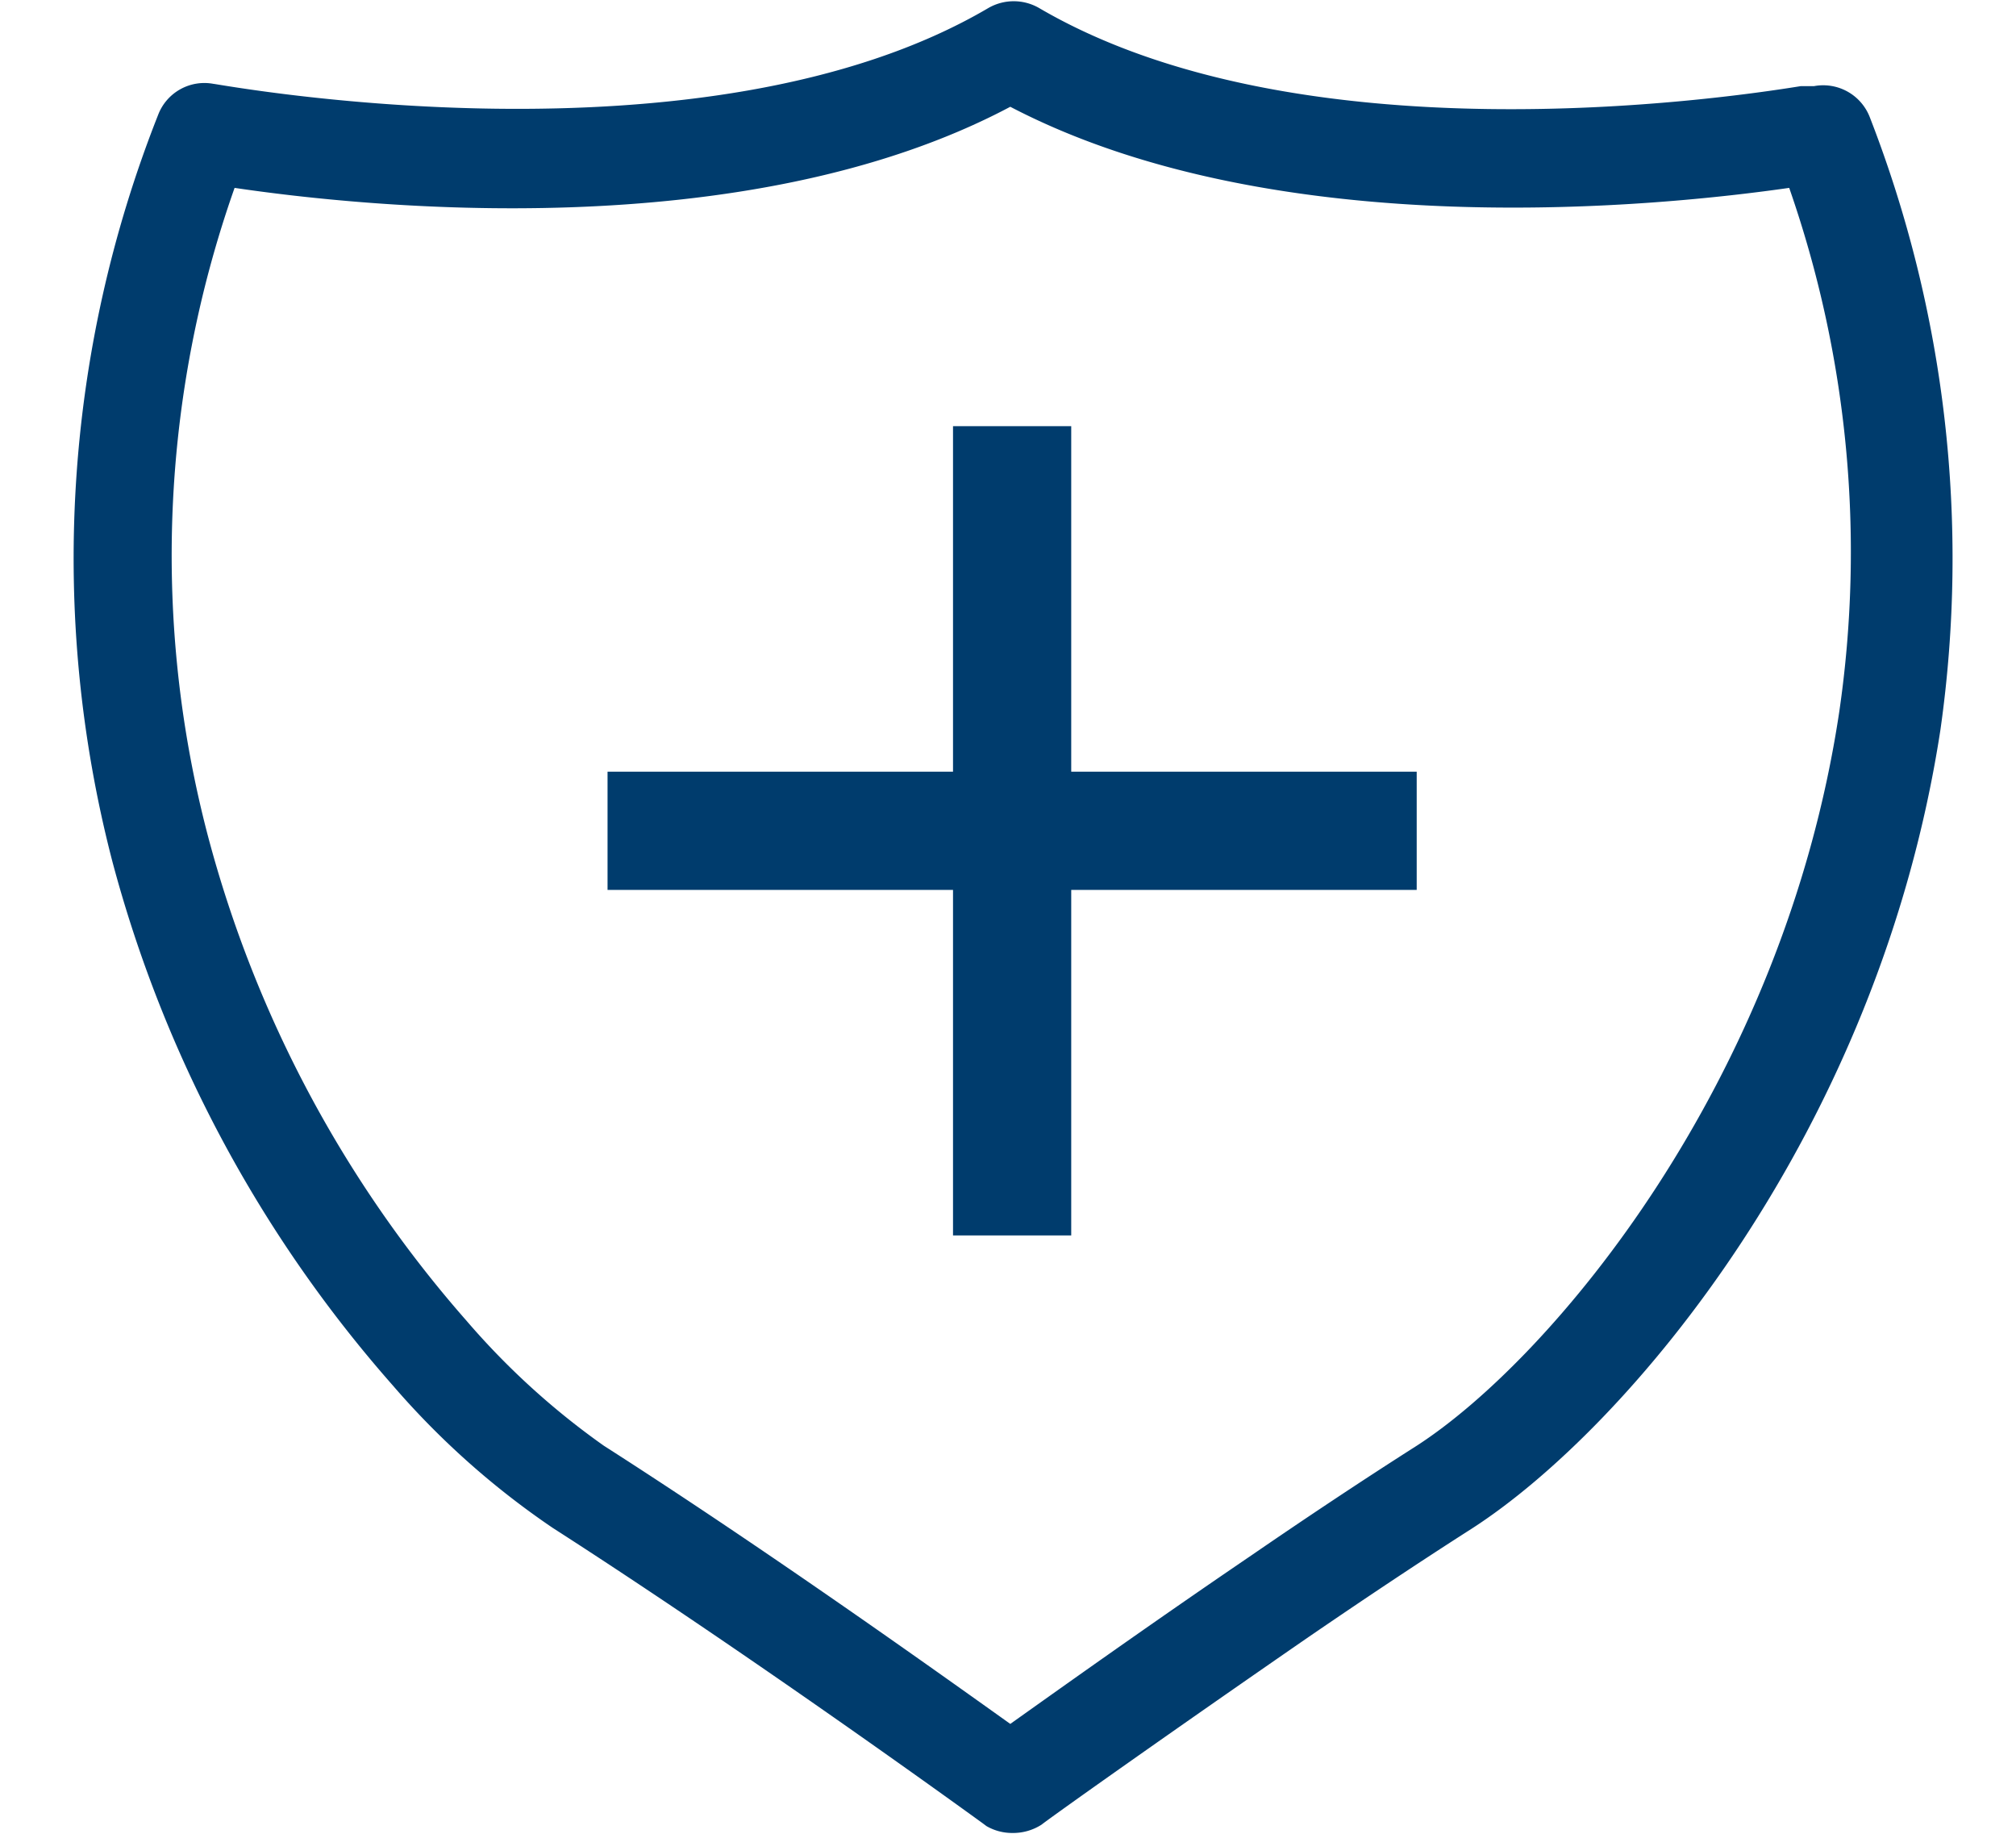
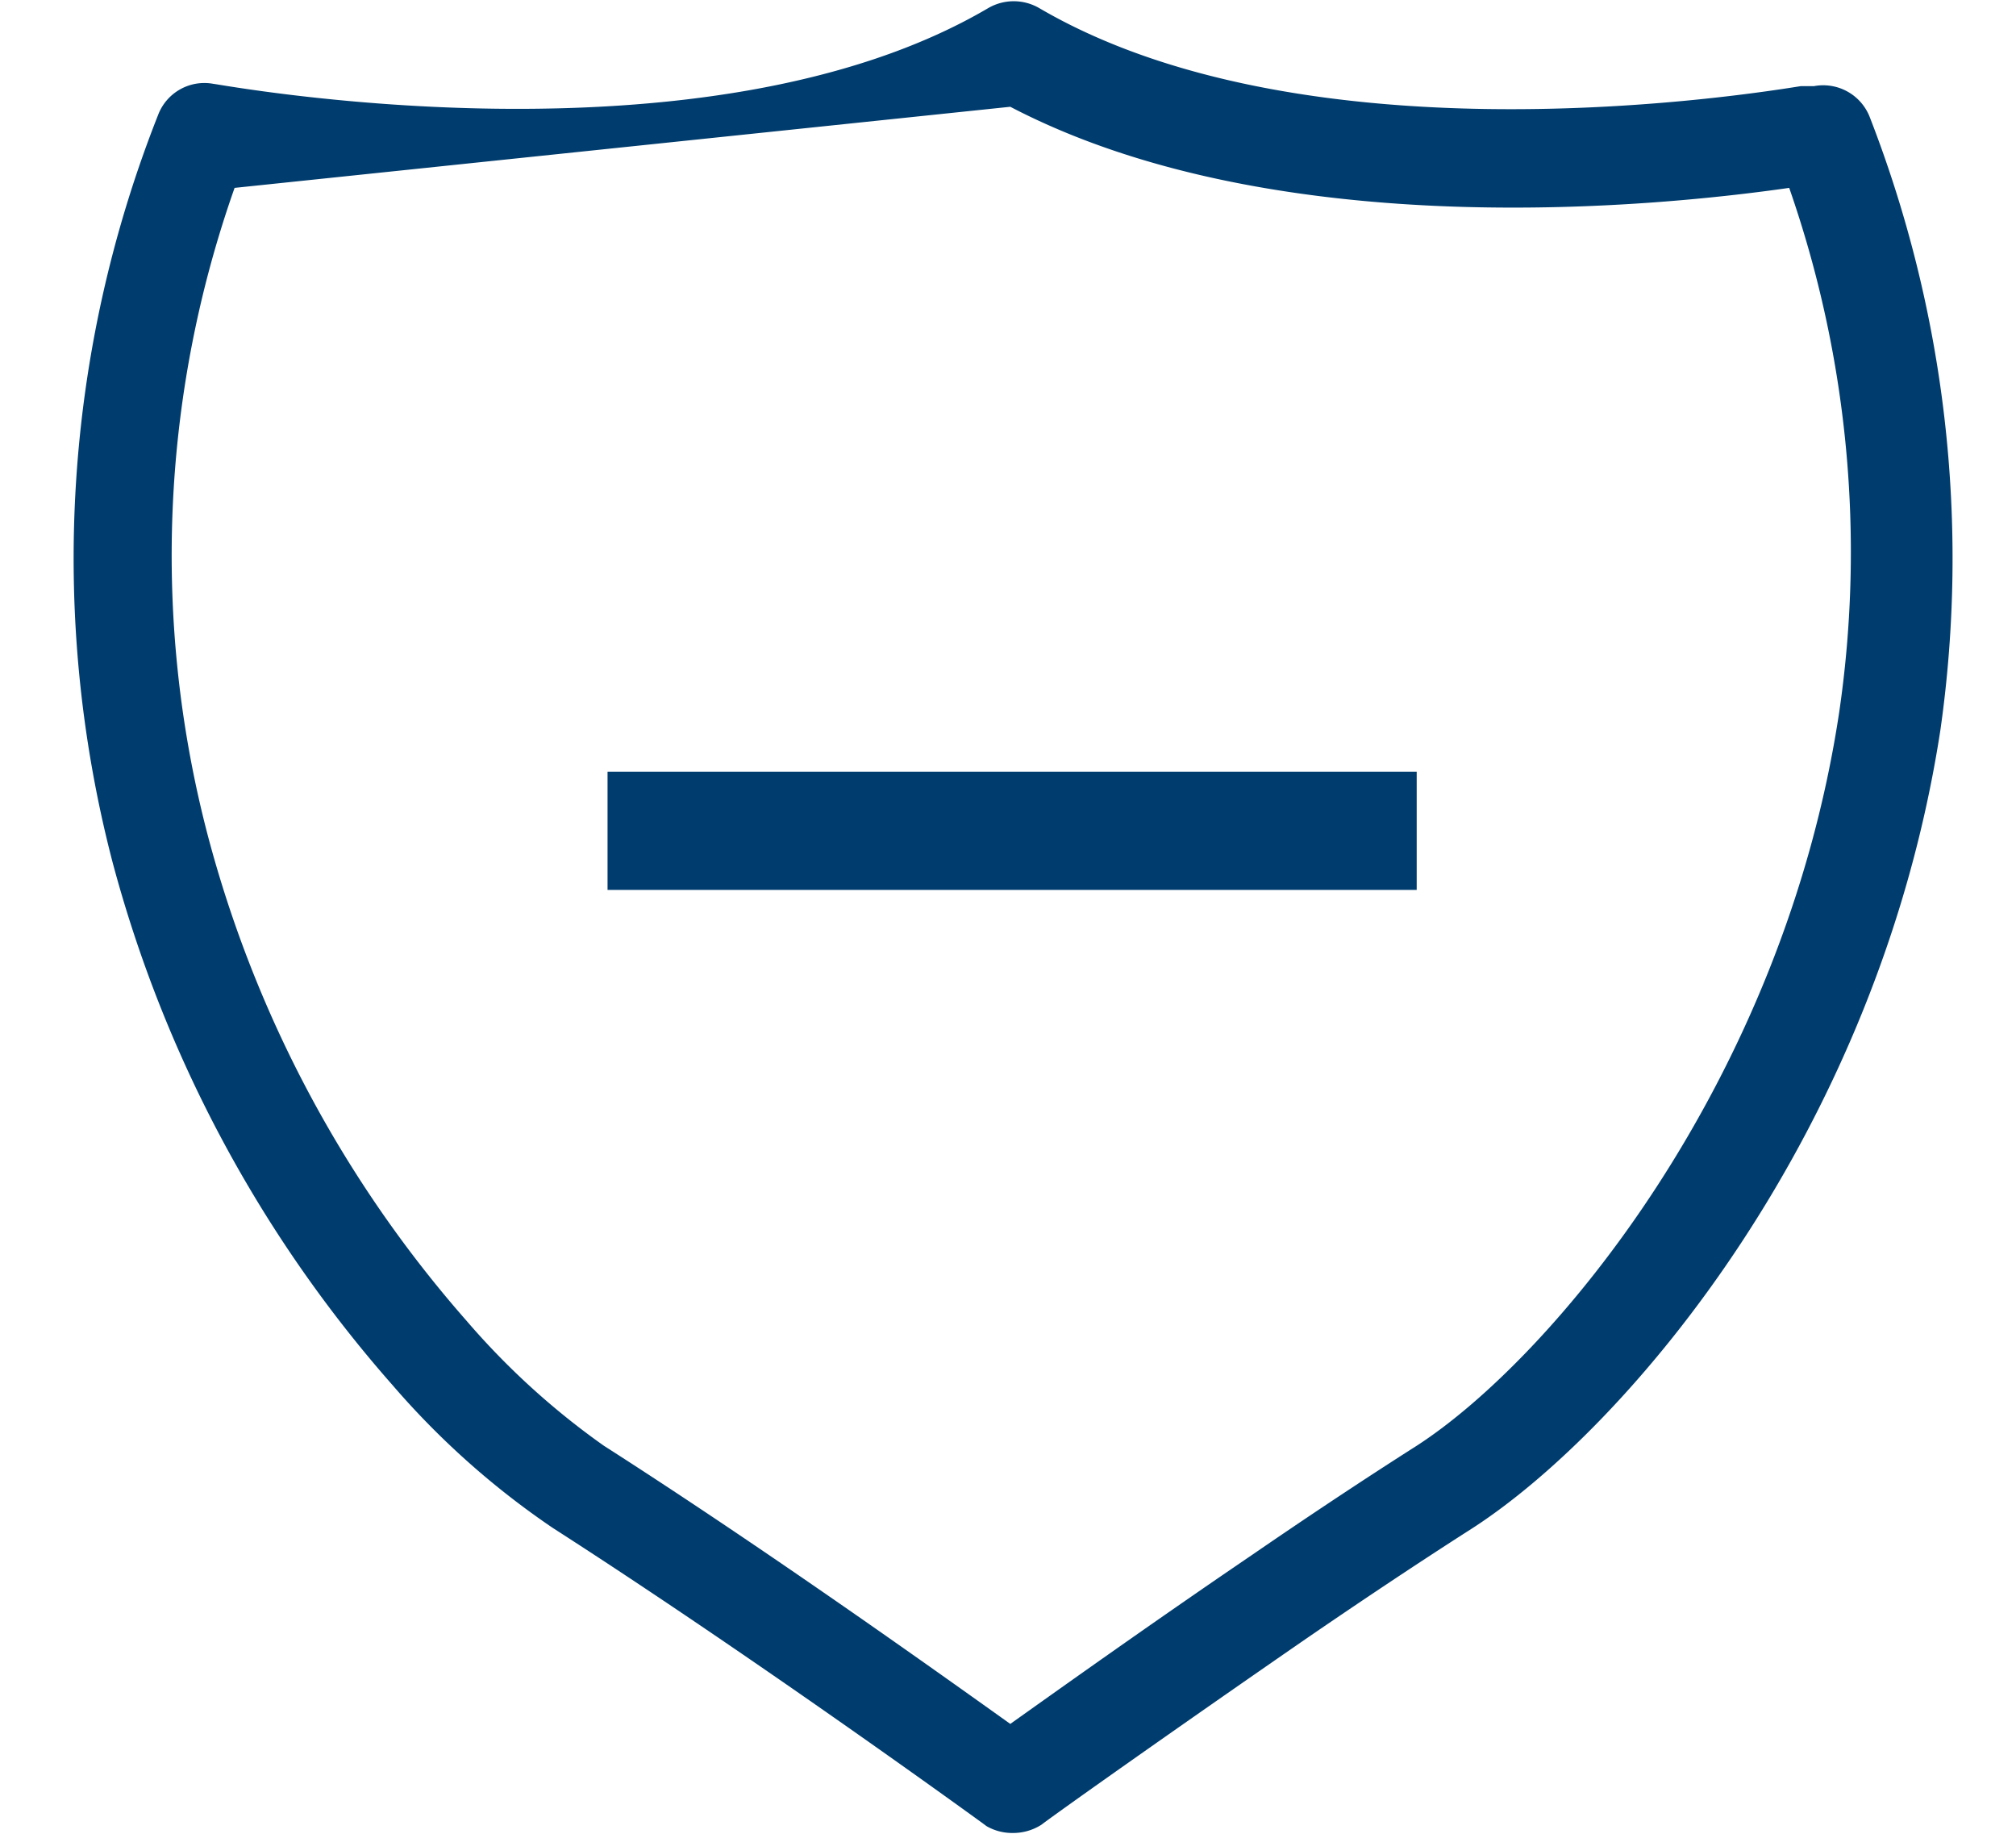
<svg xmlns="http://www.w3.org/2000/svg" viewBox="0 0 44 40.02">
  <defs>
    <style>.cls-1{fill:none;}.cls-2{fill:#003c6d;}</style>
  </defs>
  <g id="레이어_2" data-name="레이어 2">
    <g id="레이어_1-2" data-name="레이어 1">
      <rect class="cls-1" width="44" height="40" />
-       <path class="cls-2" d="M22.09,40a1.12,1.12,0,0,1-.56-.15l-.08-.06c-.51-.37-5.11-3.7-9.39-6.45a17.76,17.76,0,0,1-3.49-3.11A28.28,28.28,0,0,1,2.45,18.79a26.31,26.31,0,0,1,1-16.28,1.08,1.08,0,0,1,1.21-.68c.1,0,10.71,2,16.92-1.66a1.11,1.11,0,0,1,1.09,0c5.66,3.32,14.84,2,16.63,1.71l.29,0a1.09,1.09,0,0,1,1.22.68,26.56,26.56,0,0,1,1.54,13.37C41,24.72,35.52,31.17,32.12,33.36c-1.19.76-2.4,1.57-3.54,2.35-3,2.07-5.58,3.9-5.85,4.11A1.15,1.15,0,0,1,22.09,40ZM5.12,4.1a24.1,24.1,0,0,0-.58,14.15,26.16,26.16,0,0,0,5.64,10.57,16.48,16.48,0,0,0,3,2.73c3.58,2.29,7.37,5,8.87,6.07,1-.71,3-2.14,5.28-3.69,1.15-.79,2.38-1.61,3.59-2.38,2.94-1.9,8-7.91,9.22-16A24.13,24.13,0,0,0,39.05,4.1c-2.72.39-11.14,1.29-17-1.77C16.25,5.41,7.89,4.51,5.12,4.1Z" />
+       <path class="cls-2" d="M22.09,40a1.12,1.12,0,0,1-.56-.15l-.08-.06c-.51-.37-5.11-3.7-9.39-6.45a17.76,17.76,0,0,1-3.49-3.11A28.28,28.28,0,0,1,2.45,18.79a26.31,26.31,0,0,1,1-16.28,1.08,1.08,0,0,1,1.21-.68c.1,0,10.71,2,16.92-1.66a1.11,1.11,0,0,1,1.09,0c5.66,3.32,14.84,2,16.63,1.71l.29,0a1.09,1.09,0,0,1,1.22.68,26.56,26.56,0,0,1,1.54,13.37C41,24.72,35.52,31.17,32.12,33.36c-1.19.76-2.4,1.57-3.54,2.35-3,2.07-5.58,3.9-5.85,4.11A1.15,1.15,0,0,1,22.09,40ZM5.12,4.1a24.1,24.1,0,0,0-.58,14.15,26.16,26.16,0,0,0,5.64,10.57,16.48,16.48,0,0,0,3,2.73c3.58,2.29,7.37,5,8.87,6.07,1-.71,3-2.14,5.28-3.69,1.15-.79,2.38-1.61,3.59-2.38,2.94-1.9,8-7.91,9.22-16A24.13,24.13,0,0,0,39.05,4.1c-2.72.39-11.14,1.29-17-1.77Z" />
      <rect class="cls-2" x="13.26" y="16.84" width="17.66" height="2.58" />
-       <rect class="cls-2" x="20.8" y="9.3" width="2.58" height="17.66" />
    </g>
  </g>
</svg>